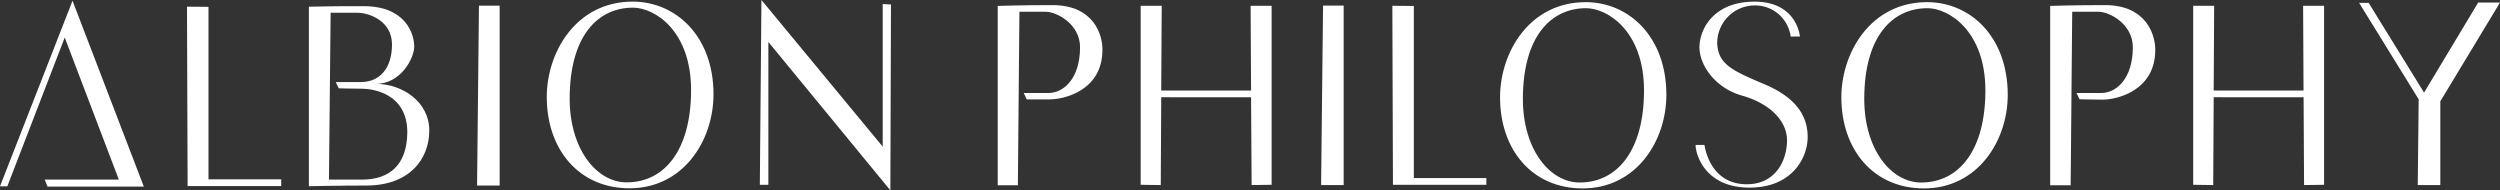
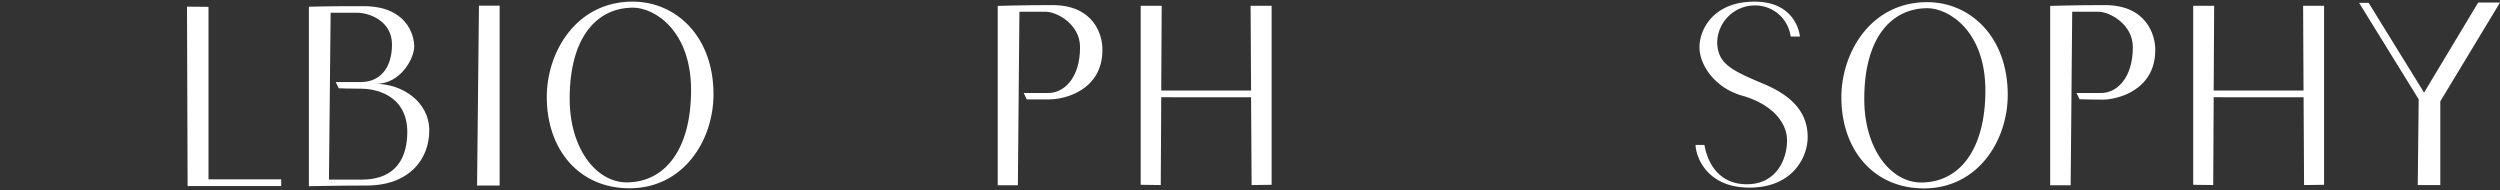
<svg xmlns="http://www.w3.org/2000/svg" viewBox="0 0 372.32 28.35">
  <rect x="0" y="0" width="372.32" height="28.35" fill="#333333" stroke="none" />
  <defs>
    <style>.cls-1{fill:#fff;}</style>
  </defs>
  <title>logo_white</title>
  <g id="レイヤー_2" data-name="レイヤー 2">
    <g id="レイヤー_2-2" data-name="レイヤー 2">
-       <polygon class="cls-1" points="0 27.75 1.09 27.75 9.64 5.59 17.7 26.75 6.66 26.75 7.08 27.79 21.42 27.79 10.8 0.11 0 27.75" />
      <polygon class="cls-1" points="31.05 1.02 27.85 0.99 27.94 27.71 41.88 27.71 41.88 26.71 31.05 26.71 31.05 1.02" />
      <path class="cls-1" d="M56,12.49c3.66,0,5.69-3.79,5.69-5.57s-1.2-6-7.52-6C49.58.9,46,1,46,1V27.73s4.72-.1,8.56-.1c6.37,0,9.37-3.89,9.37-8.2S59.86,12.49,56,12.49ZM53.9,26.75c-4,0-4.91,0-4.91,0l.25-24.85h4c1.66,0,5.14,1.17,5.14,4.72s-1.83,5.6-4.62,5.6H50l.45.93s1.83.06,3.43.06,6.78.68,6.78,6.5C60.62,24.64,57.93,26.75,53.9,26.75Z" />
      <polygon class="cls-1" points="71.05 27.63 74.41 27.63 74.41 0.84 71.33 0.84 71.05 27.63" />
      <path class="cls-1" d="M94.23.24c-8.43,0-12.8,7.52-12.8,14.2,0,7.88,4.84,13.6,12.32,13.6,8,0,12.51-7.08,12.51-14C106.26,5.36,100.62.24,94.23.24Zm-.91,26.92c-4.46,0-8.48-4.94-8.48-12.47,0-9.31,4.17-13.55,9.43-13.55,3.2,0,8.65,3.4,8.65,12.28S99,27.16,93.32,27.16Z" />
-       <polygon class="cls-1" points="131.46 21.84 113.4 0 113.16 27.52 114.43 27.52 114.43 6.25 132.6 28.35 132.69 0.67 131.46 0.6 131.46 21.84" />
      <path class="cls-1" d="M156.73.76c-4.6,0-8.14.12-8.14.12V27.59h3l.23-25.84h3.9c1.67,0,5.13,1.85,5.13,5.27,0,4.69-2.45,6.83-4.72,6.83h-3.67l.45.95s2,0,3.42,0c2.17,0,7.85-1.32,7.85-7.37C164.23,5.33,163,.76,156.73.76Z" />
      <path class="cls-1" d="M313.47.76c-4.59,0-8.14.12-8.14.12V27.59h3.05l.23-25.84h3.91c1.66,0,5.12,1.85,5.12,5.27,0,4.69-2.45,6.83-4.72,6.83h-3.67l.45.93s2,.06,3.43.06c2.17,0,7.85-1.35,7.85-7.4C321,5.33,319.77.76,313.47.76Z" />
      <polygon class="cls-1" points="186.32 13.48 172.94 13.48 173.01 0.86 169.88 0.86 169.88 27.52 172.87 27.56 172.94 14.48 186.32 14.49 186.4 27.56 189.38 27.52 189.38 0.86 186.25 0.86 186.32 13.48" />
      <polygon class="cls-1" points="343.06 13.48 329.68 13.48 329.75 0.86 326.63 0.86 326.63 27.52 329.61 27.56 329.68 14.48 343.07 14.49 343.14 27.56 346.12 27.52 346.12 0.86 343 0.86 343.06 13.48" />
-       <polygon class="cls-1" points="210.56 0.89 207.36 0.86 207.45 27.52 221.36 27.52 221.36 26.52 210.56 26.52 210.56 0.89" />
-       <polygon class="cls-1" points="196.75 27.56 200.11 27.56 200.11 0.83 197.04 0.83 196.75 27.56" />
-       <path class="cls-1" d="M236.16.32c-8.4,0-12.76,7.51-12.76,14.17,0,7.87,4.83,13.57,12.29,13.57,8,0,12.48-7.06,12.48-13.95C248.17,5.43,242.54.32,236.16.32Zm-.9,26.86c-4.45,0-8.46-4.92-8.46-12.44,0-9.29,4.16-13.52,9.41-13.52,3.19,0,8.63,3.4,8.63,12.26S240.91,27.18,235.26,27.18Z" />
      <path class="cls-1" d="M287,.32c-8.4,0-12.77,7.51-12.77,14.17,0,7.87,4.84,13.57,12.29,13.57,8,0,12.49-7.06,12.49-13.95C299,5.43,293.4.32,287,.32Zm-.9,26.86c-4.45,0-8.46-4.92-8.46-12.44,0-9.29,4.16-13.52,9.41-13.52,3.18,0,8.63,3.4,8.63,12.26S291.77,27.18,286.12,27.18Z" />
      <path class="cls-1" d="M262.74,12.53c-4.89-2.06-6.86-3-7-6.11A5.61,5.61,0,0,1,261.47.81a5.33,5.33,0,0,1,5.21,4.63l1.38,0s-.4-5.1-6.58-5.19-8.34,4-8.38,6.71,2.31,6.15,6.37,7.29S266.19,18,266.14,21s-1.78,6.5-6.1,6.44-5.82-3.57-6.2-5.86l-1.32,0c0,1.44,1.4,6.26,7.82,6.36s8.82-4.3,8.87-7.42S267.62,14.58,262.74,12.53Z" />
      <polygon class="cls-1" points="372.32 0.38 369.07 0.38 361.01 13.79 352.76 0.43 351.34 0.43 360.21 14.79 360.07 27.56 363.43 27.56 363.43 15.09 372.32 0.38" />
    </g>
  </g>
</svg>